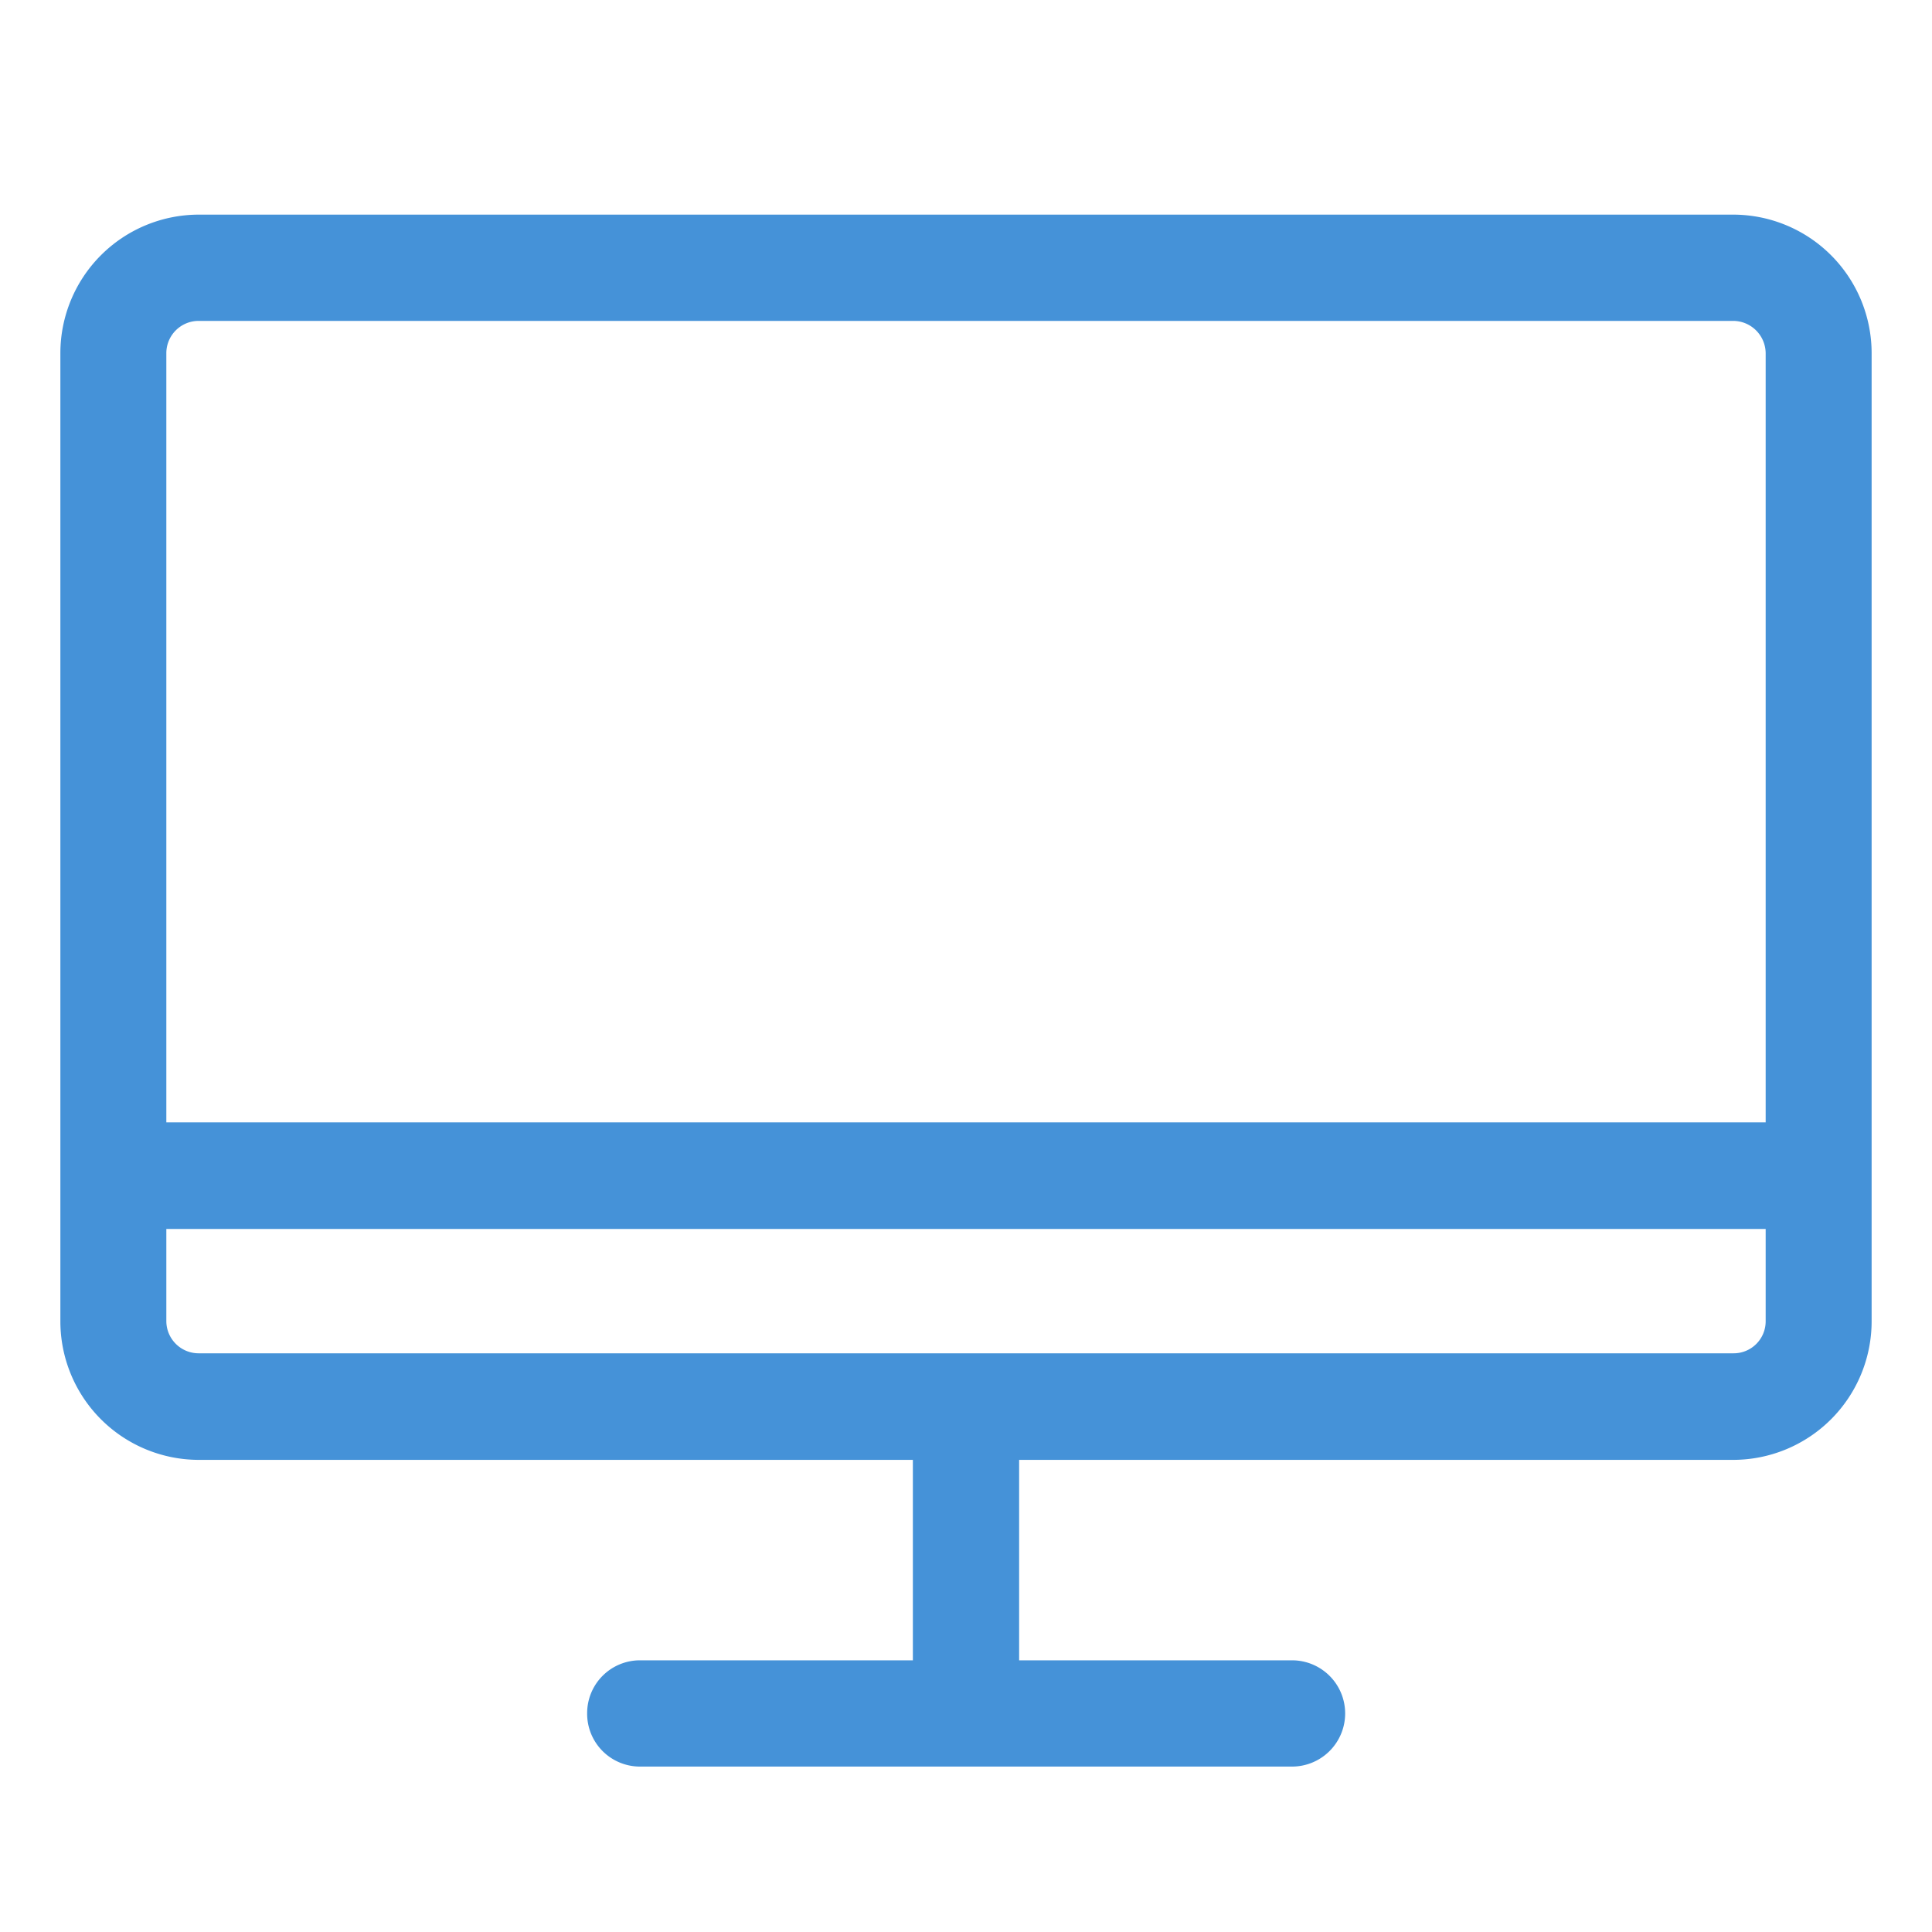
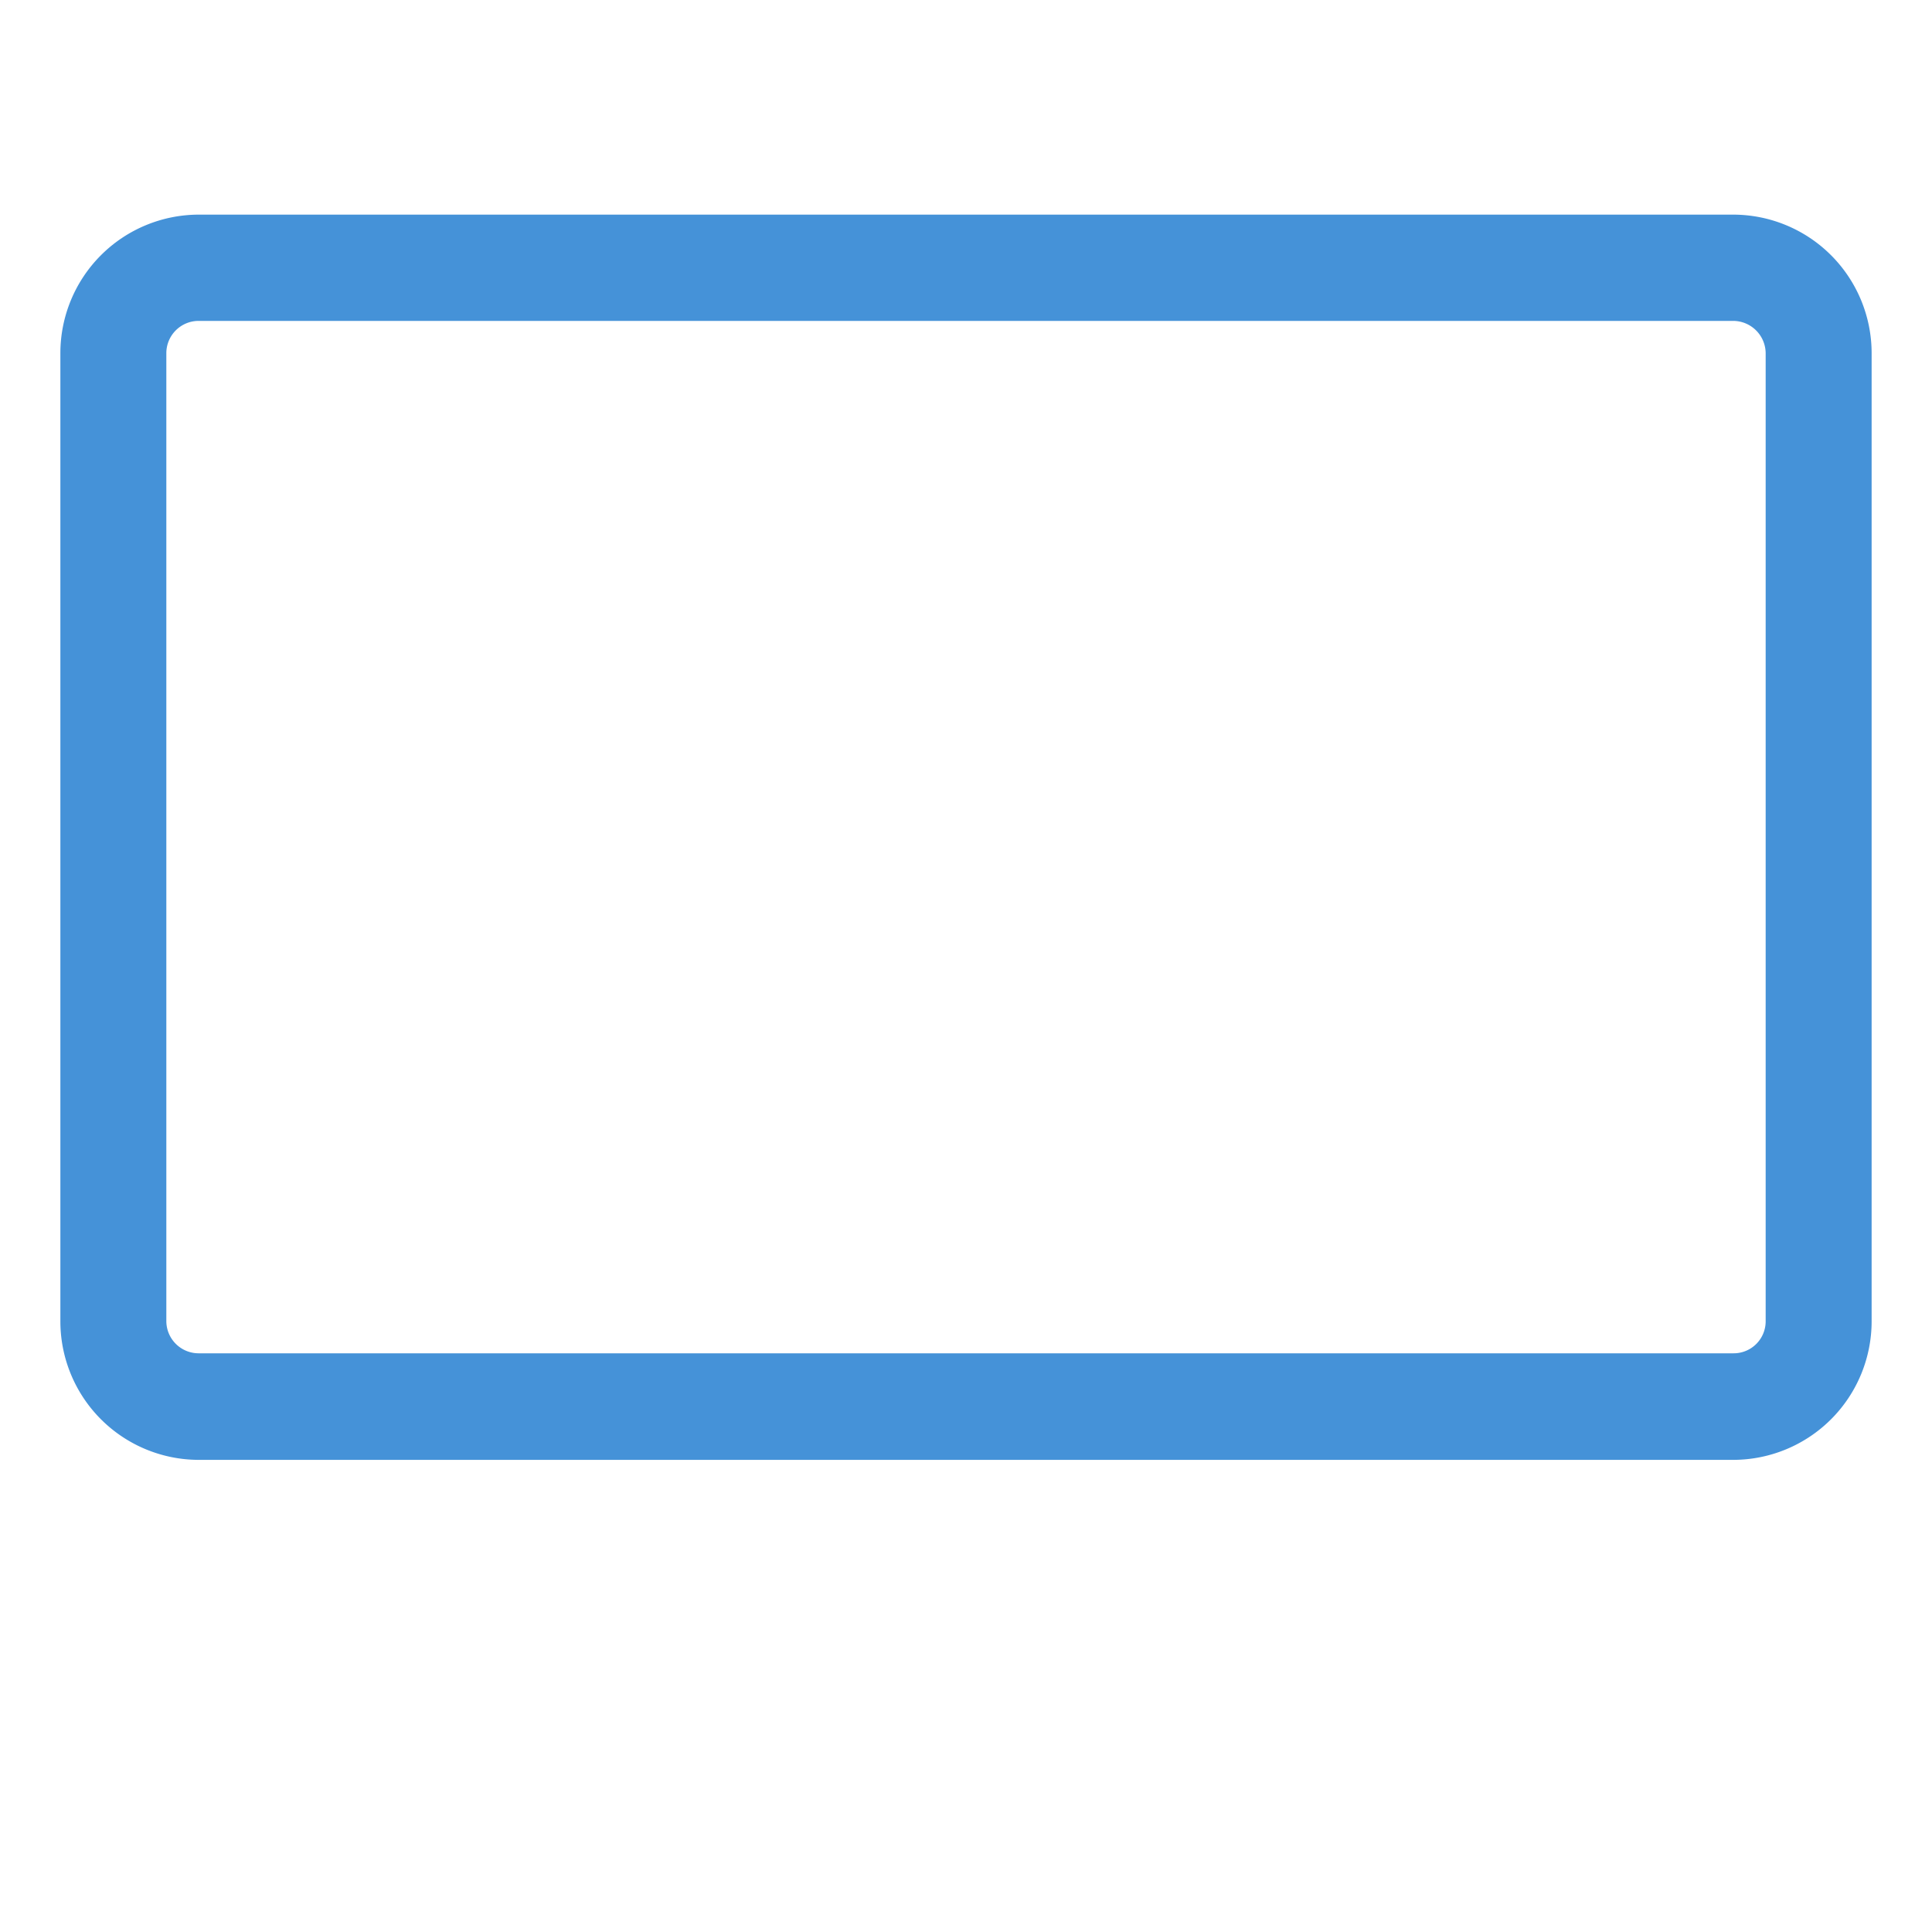
<svg xmlns="http://www.w3.org/2000/svg" t="1601448203828" class="icon" viewBox="0 0 1024 1024" version="1.1" p-id="3586" width="200" height="200">
  <defs>
    <style type="text/css" />
  </defs>
  <path d="M918.72 773.76H105.28A73.44 73.44 0 0 1 32 700.32V187.2a73.44 73.44 0 0 1 73.28-73.44h813.44A73.44 73.44 0 0 1 992 187.2v513.12a73.44 73.44 0 0 1-73.28 73.44zM105.28 170.08a17.12 17.12 0 0 0-17.12 17.12v512.96a17.12 17.12 0 0 0 17.12 17.12h813.44a16.96 16.96 0 0 0 17.12-16.96V187.2a17.28 17.28 0 0 0-17.12-17.12H105.28z" fill="#4592D8" p-id="3587" />
-   <path d="M61.6 594.88h900.8v56.48H61.6zM483.84 752h56.32v128h-56.32zM339.2 880h345.6a28.16 28.16 0 0 1 28.16 28.16 28.16 28.16 0 0 1-28.16 28.16H339.2a28 28 0 0 1-28-28.32A28 28 0 0 1 339.2 880z" fill="#4592D8" p-id="3588" />
</svg>